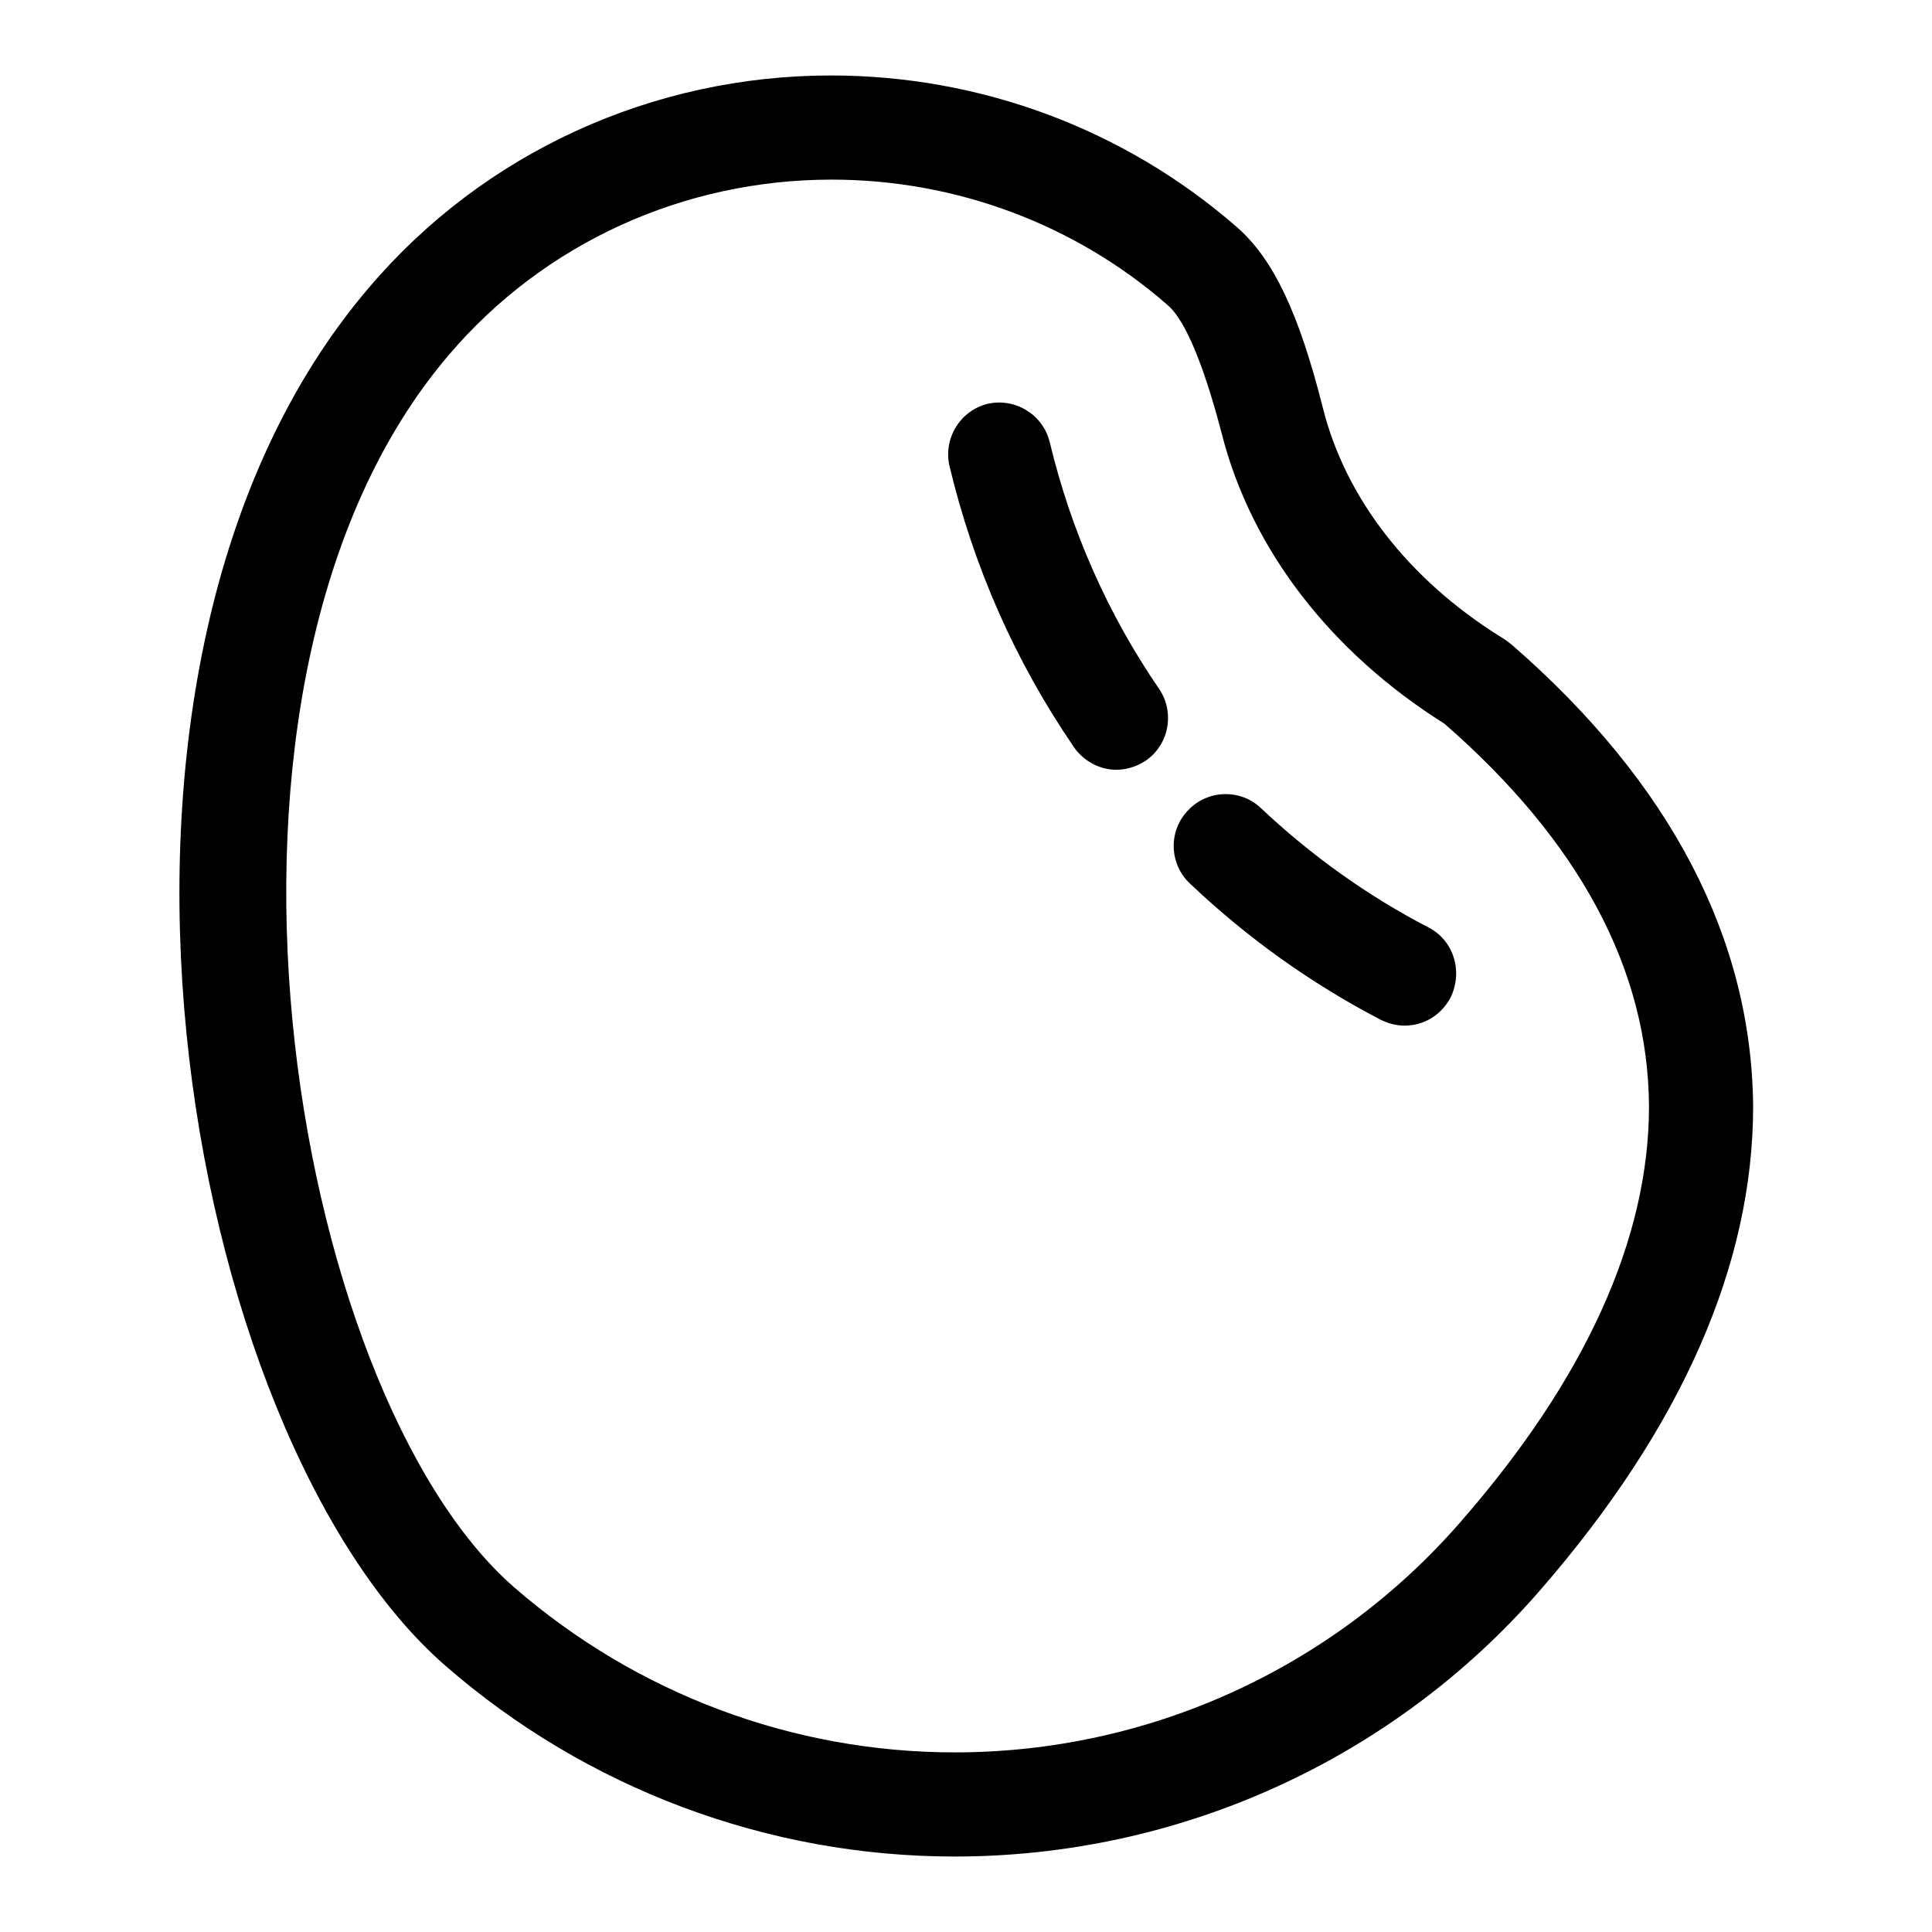
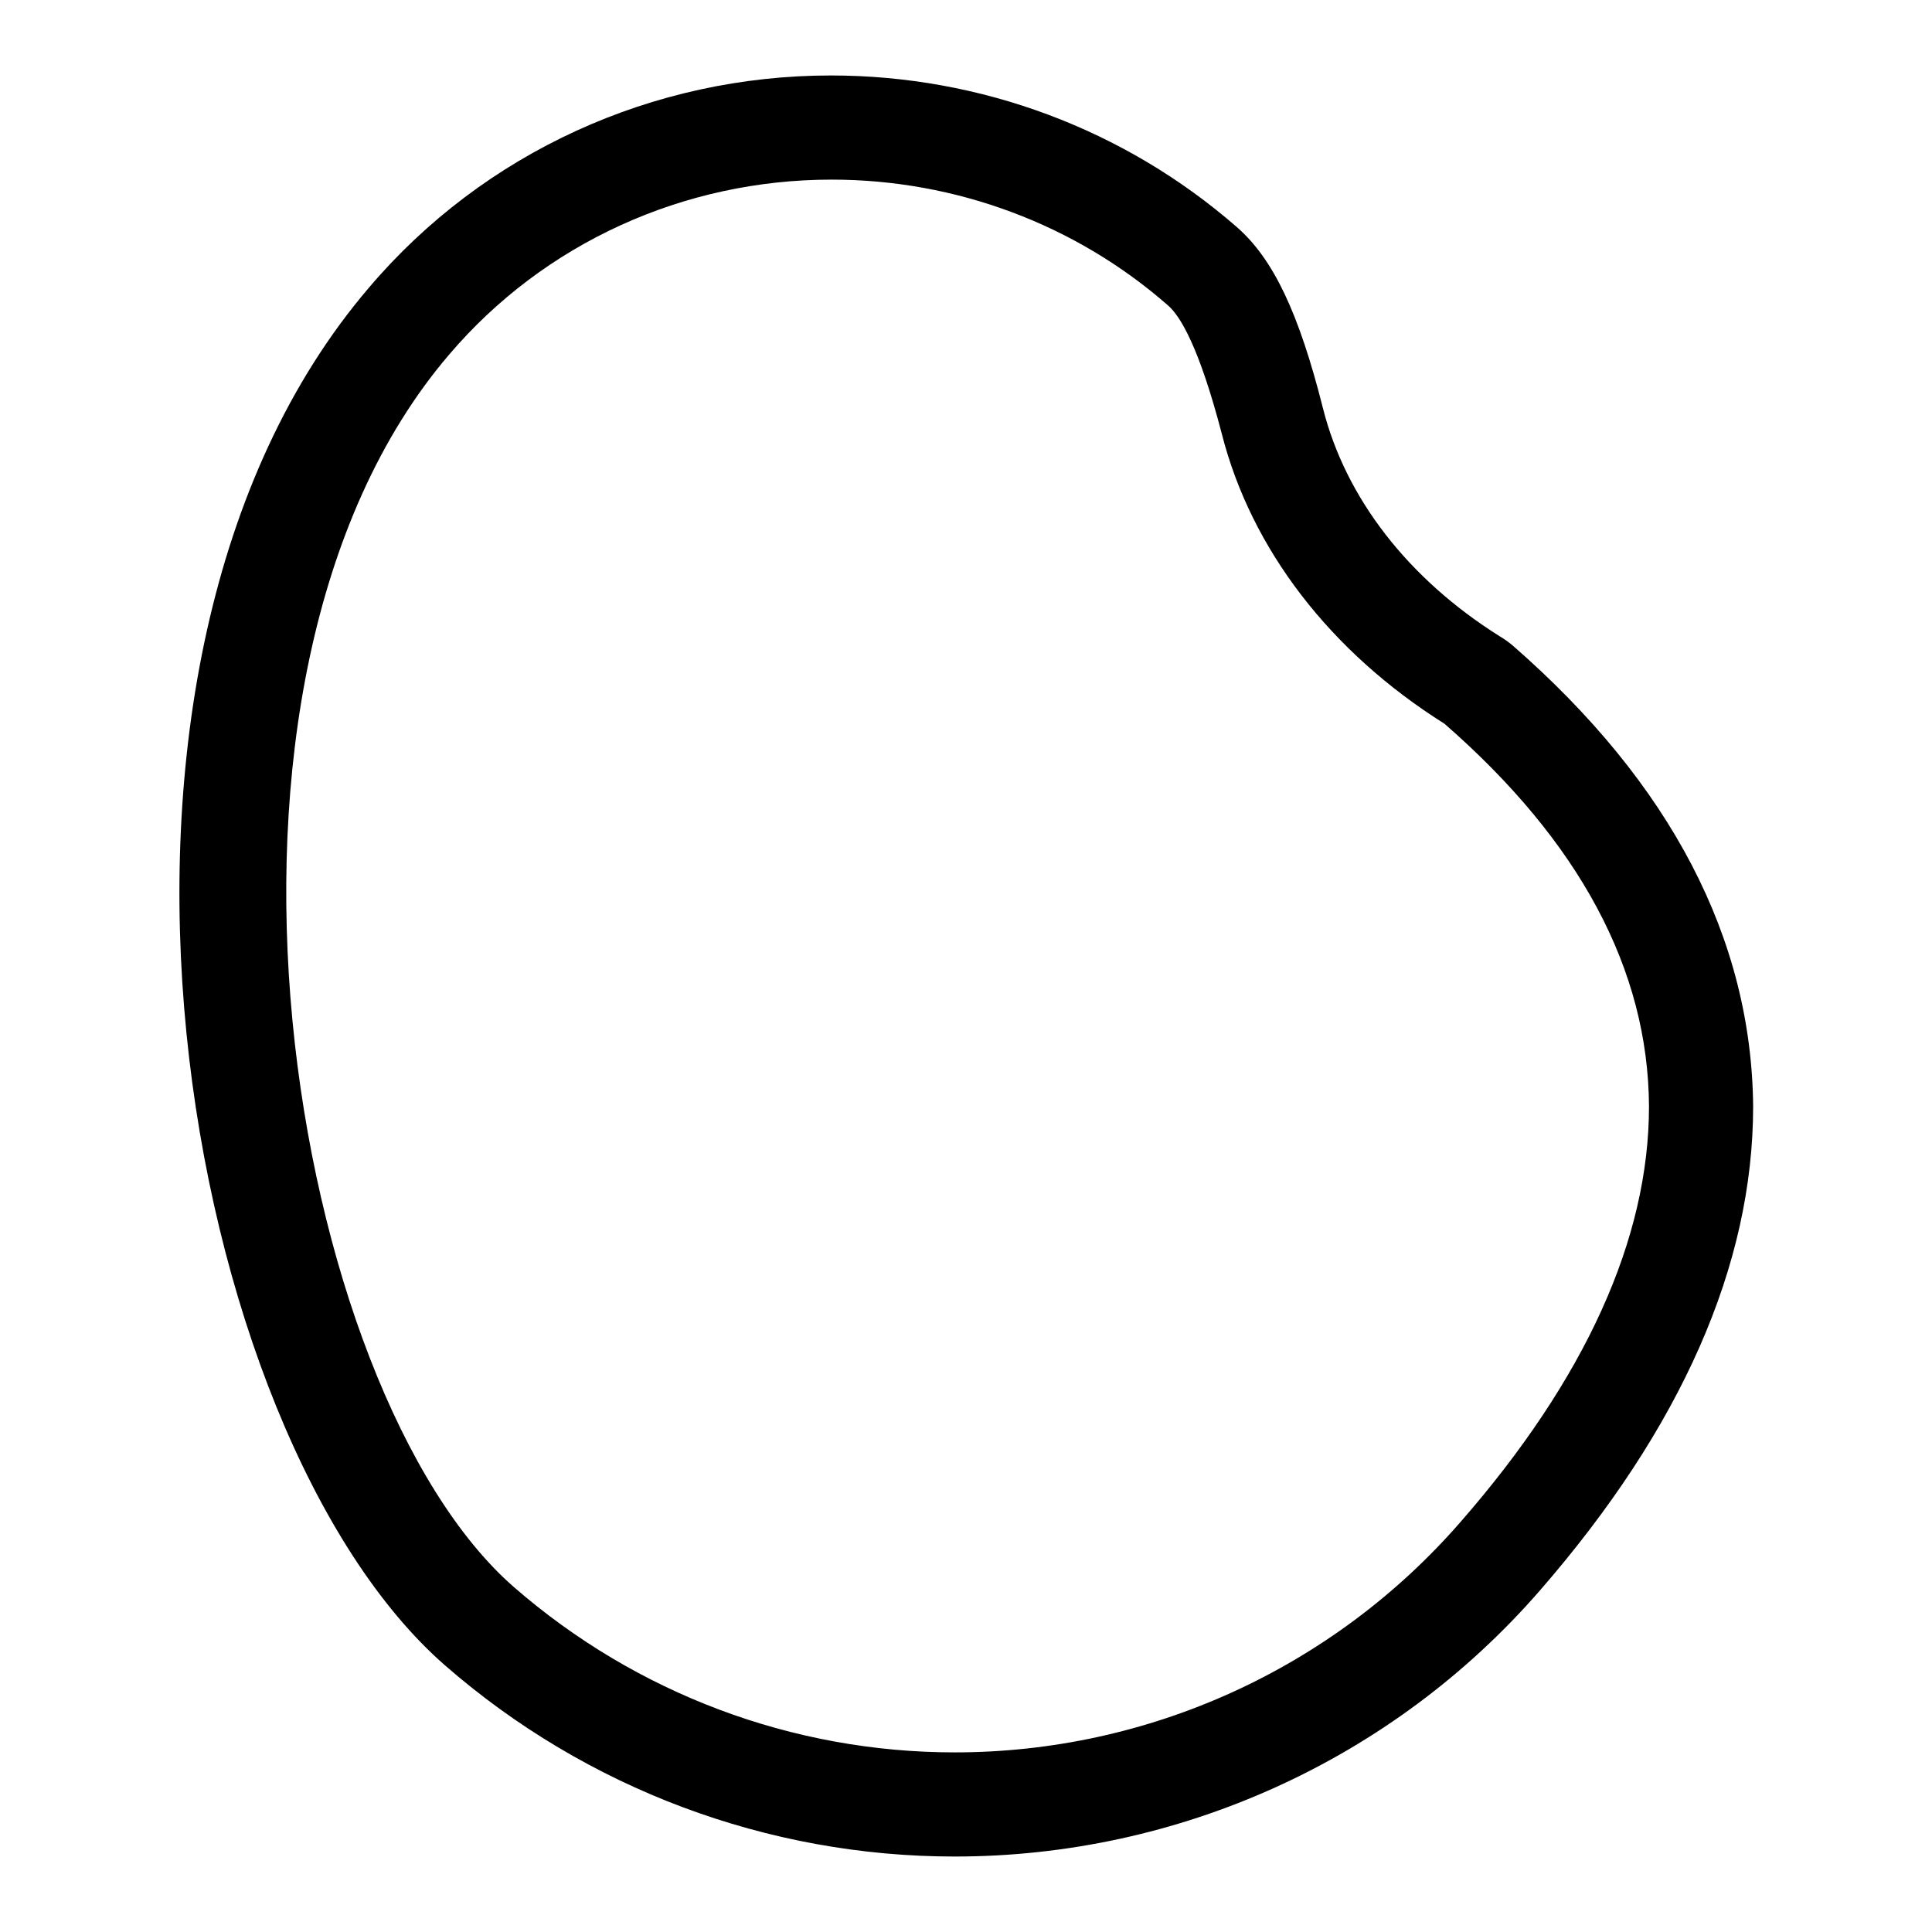
<svg xmlns="http://www.w3.org/2000/svg" version="1.1" x="0px" y="0px" viewBox="0 0 256 256" enable-background="new 0 0 256 256" xml:space="preserve">
  <g>
    <g>
      <path fill="#000000" d="M200.4,85.5c-0.5-0.4-1-0.8-1.7-1.2c-12.1-7.6-20.4-18.3-23.4-30.2c-3.2-12.7-6.6-19.8-11.4-24c-14.9-13-34-20.1-53.8-20.1c-23.6,0-46,10.2-61.2,28.1C5.9,88.4,24,190.2,59,220.7C77.7,237,101.7,246,126.5,246l0,0c29.7,0,58-12.8,77.5-35.2c18.8-21.6,28.3-43.2,28.3-64.2C232.1,124.4,221.4,103.8,200.4,85.5z M193.5,201.7c-16.9,19.4-41.3,30.5-67,30.5l0,0c-21.5,0-42.2-7.8-58.4-21.9C38.4,184.4,22.4,90.4,59.5,47c12.6-14.8,31.1-23.2,50.7-23.2c16.4,0,32.3,5.9,44.6,16.7c1.6,1.4,4.1,5.5,7.1,17c3.9,15.3,14.4,28.9,29.5,38.4c17.9,15.6,27,32.6,27.1,50.7C218.5,164.1,210.1,182.7,193.5,201.7z" />
-       <path fill="#000000" d="M139.1,58.6c-0.9-3.7-4.6-5.9-8.2-5.1c-3.7,0.9-5.9,4.6-5.1,8.2c3.2,13.4,8.7,25.9,16.5,37.3c1.3,1.9,3.5,3,5.6,3c1.3,0,2.7-0.4,3.9-1.2c3.1-2.1,3.9-6.4,1.8-9.5C146.8,81.4,141.9,70.3,139.1,58.6z" />
-       <path fill="#000000" d="M189.3,122.9c-8.1-4.2-15.5-9.5-22.2-15.8c-2.7-2.6-7.1-2.5-9.7,0.3c-2.6,2.7-2.5,7.1,0.3,9.7c7.6,7.2,16,13.2,25.2,18c1,0.5,2.1,0.8,3.2,0.8c2.5,0,4.8-1.3,6.1-3.7C193.9,128.7,192.6,124.6,189.3,122.9z" />
    </g>
  </g>
</svg>